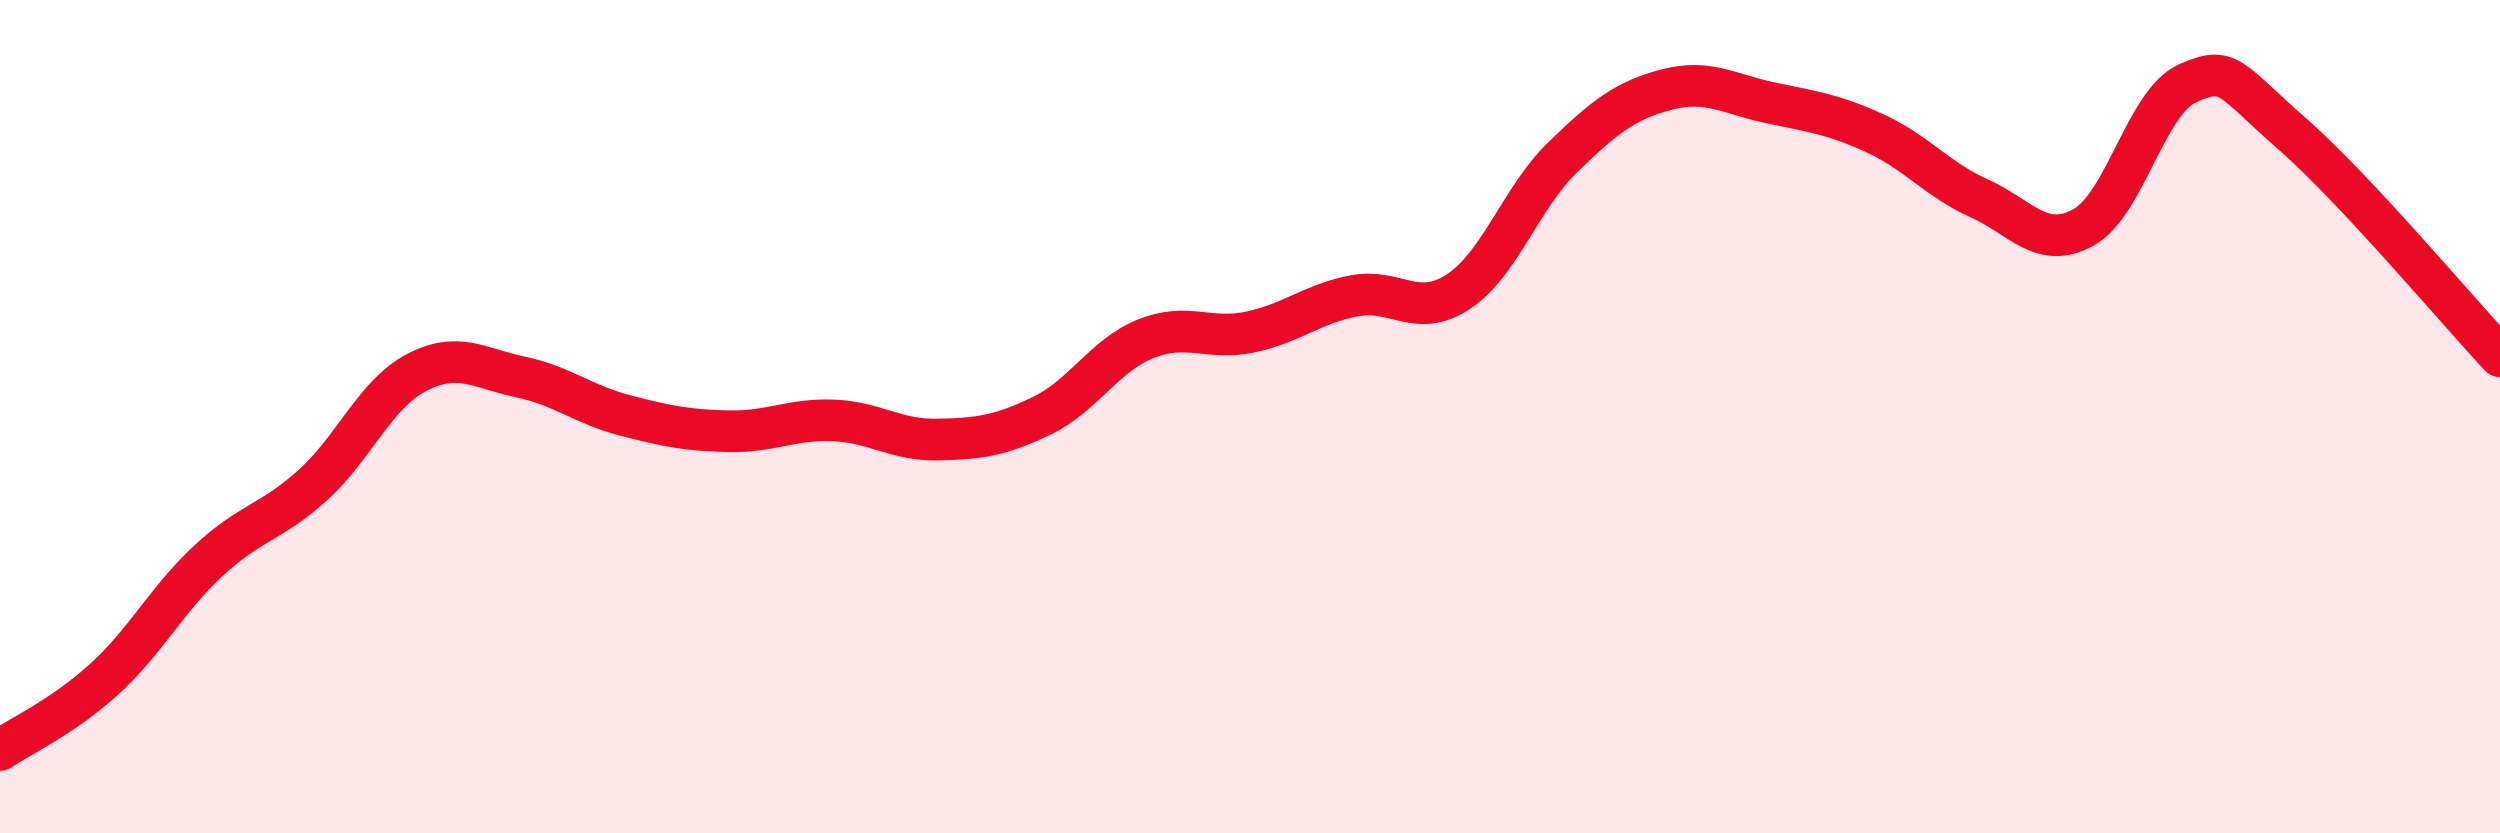
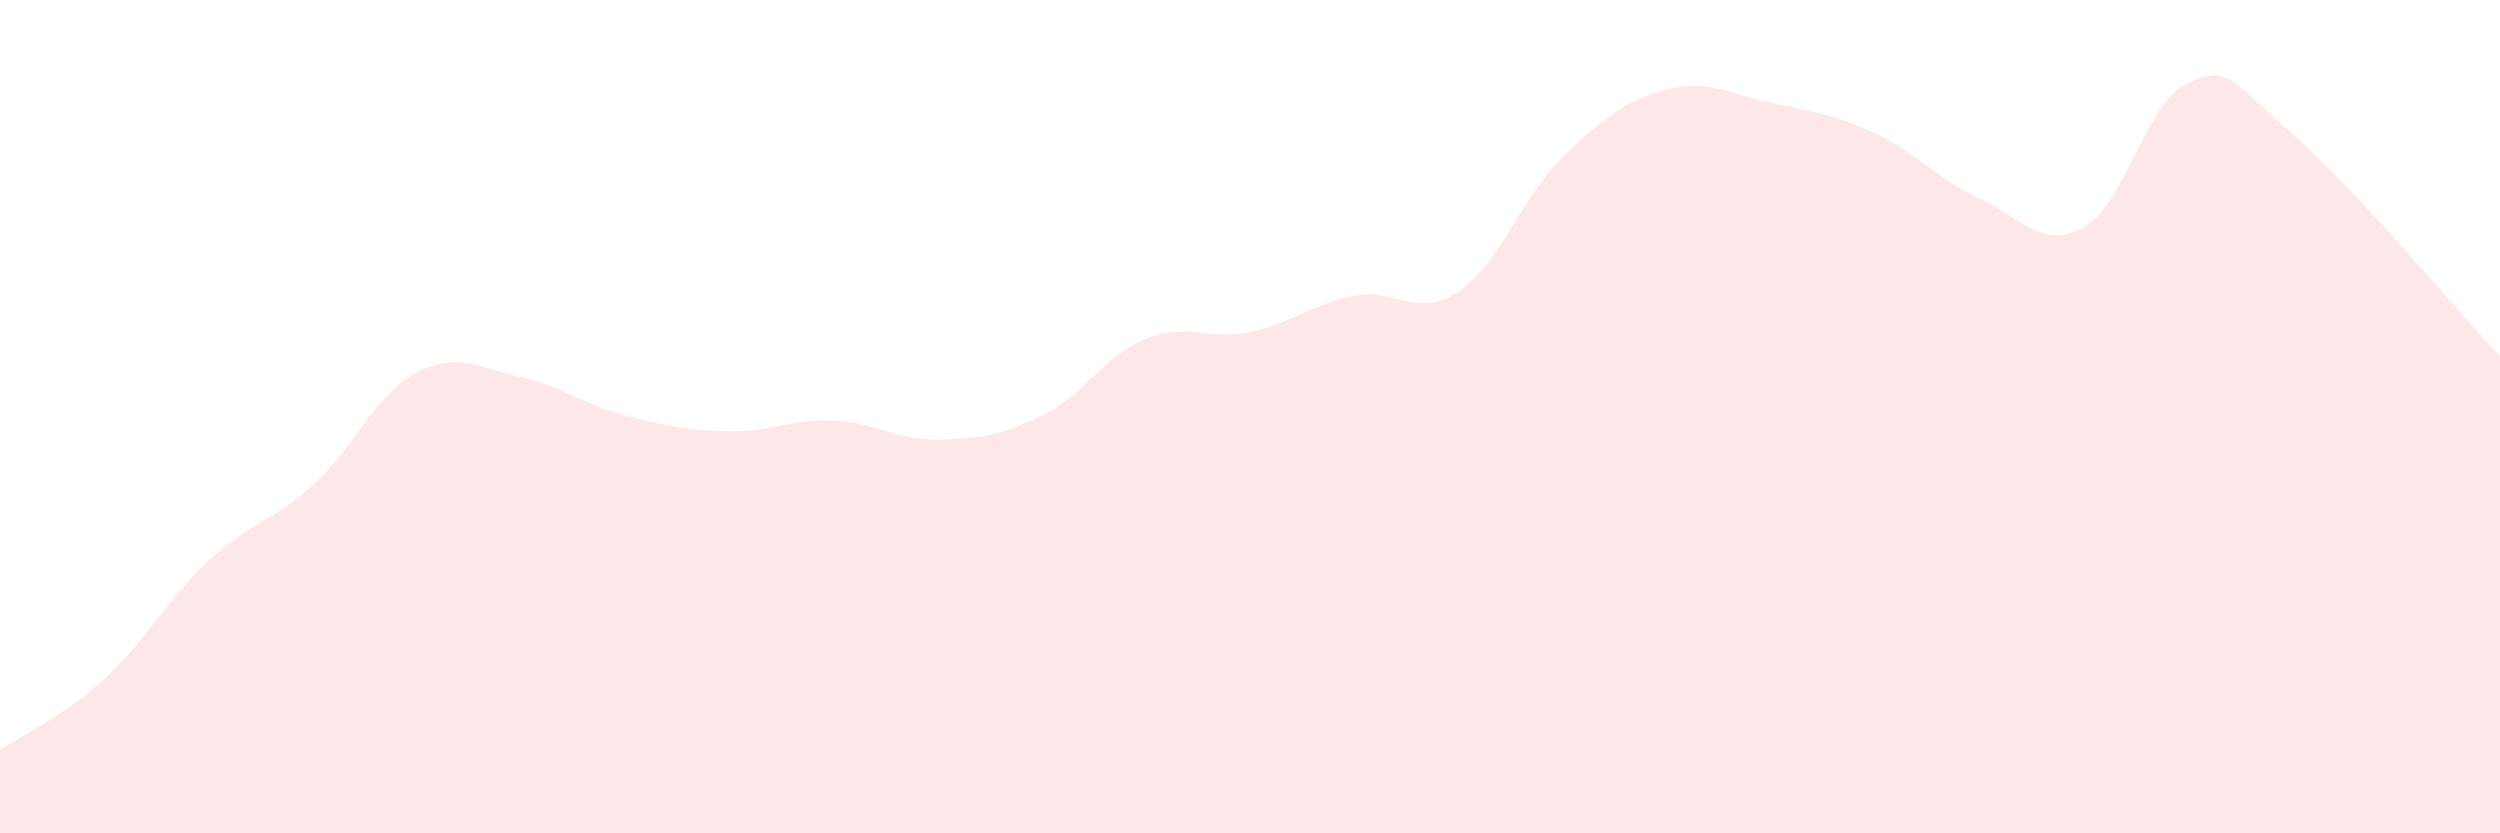
<svg xmlns="http://www.w3.org/2000/svg" width="60" height="20" viewBox="0 0 60 20">
  <path d="M 0,18 C 0.5,17.66 1.5,17.21 2.5,16.3 C 3.5,15.39 4,14.39 5,13.46 C 6,12.53 6.5,12.55 7.5,11.65 C 8.5,10.75 9,9.46 10,8.94 C 11,8.42 11.5,8.84 12.5,9.05 C 13.5,9.26 14,9.71 15,9.97 C 16,10.23 16.5,10.33 17.5,10.35 C 18.5,10.37 19,10.05 20,10.09 C 21,10.13 21.5,10.57 22.5,10.55 C 23.5,10.53 24,10.46 25,9.98 C 26,9.5 26.5,8.53 27.5,8.13 C 28.5,7.73 29,8.18 30,7.97 C 31,7.76 31.5,7.29 32.5,7.1 C 33.5,6.91 34,7.66 35,7 C 36,6.34 36.5,4.75 37.5,3.78 C 38.5,2.81 39,2.41 40,2.15 C 41,1.89 41.5,2.26 42.5,2.47 C 43.5,2.68 44,2.74 45,3.2 C 46,3.66 46.5,4.31 47.5,4.76 C 48.5,5.21 49,6.01 50,5.46 C 51,4.91 51.5,2.45 52.5,2 C 53.5,1.55 53.5,1.89 55,3.2 C 56.5,4.51 59,7.48 60,8.55L60 20L0 20Z" fill="#EB0A25" opacity="0.1" stroke-linecap="round" stroke-linejoin="round" />
-   <path d="M 0,18 C 0.5,17.66 1.5,17.21 2.5,16.3 C 3.5,15.39 4,14.39 5,13.46 C 6,12.53 6.5,12.55 7.5,11.65 C 8.5,10.75 9,9.46 10,8.94 C 11,8.42 11.5,8.84 12.5,9.05 C 13.5,9.26 14,9.71 15,9.97 C 16,10.23 16.5,10.33 17.5,10.35 C 18.5,10.37 19,10.05 20,10.09 C 21,10.13 21.5,10.57 22.5,10.55 C 23.5,10.53 24,10.46 25,9.98 C 26,9.5 26.5,8.53 27.5,8.13 C 28.5,7.73 29,8.18 30,7.97 C 31,7.76 31.5,7.29 32.5,7.1 C 33.5,6.91 34,7.66 35,7 C 36,6.34 36.5,4.75 37.5,3.78 C 38.5,2.81 39,2.41 40,2.15 C 41,1.89 41.5,2.26 42.5,2.47 C 43.5,2.68 44,2.74 45,3.2 C 46,3.66 46.5,4.31 47.5,4.76 C 48.5,5.21 49,6.01 50,5.46 C 51,4.91 51.5,2.45 52.5,2 C 53.5,1.55 53.5,1.89 55,3.2 C 56.5,4.51 59,7.48 60,8.55" stroke="#EB0A25" stroke-width="1" fill="none" stroke-linecap="round" stroke-linejoin="round" />
</svg>